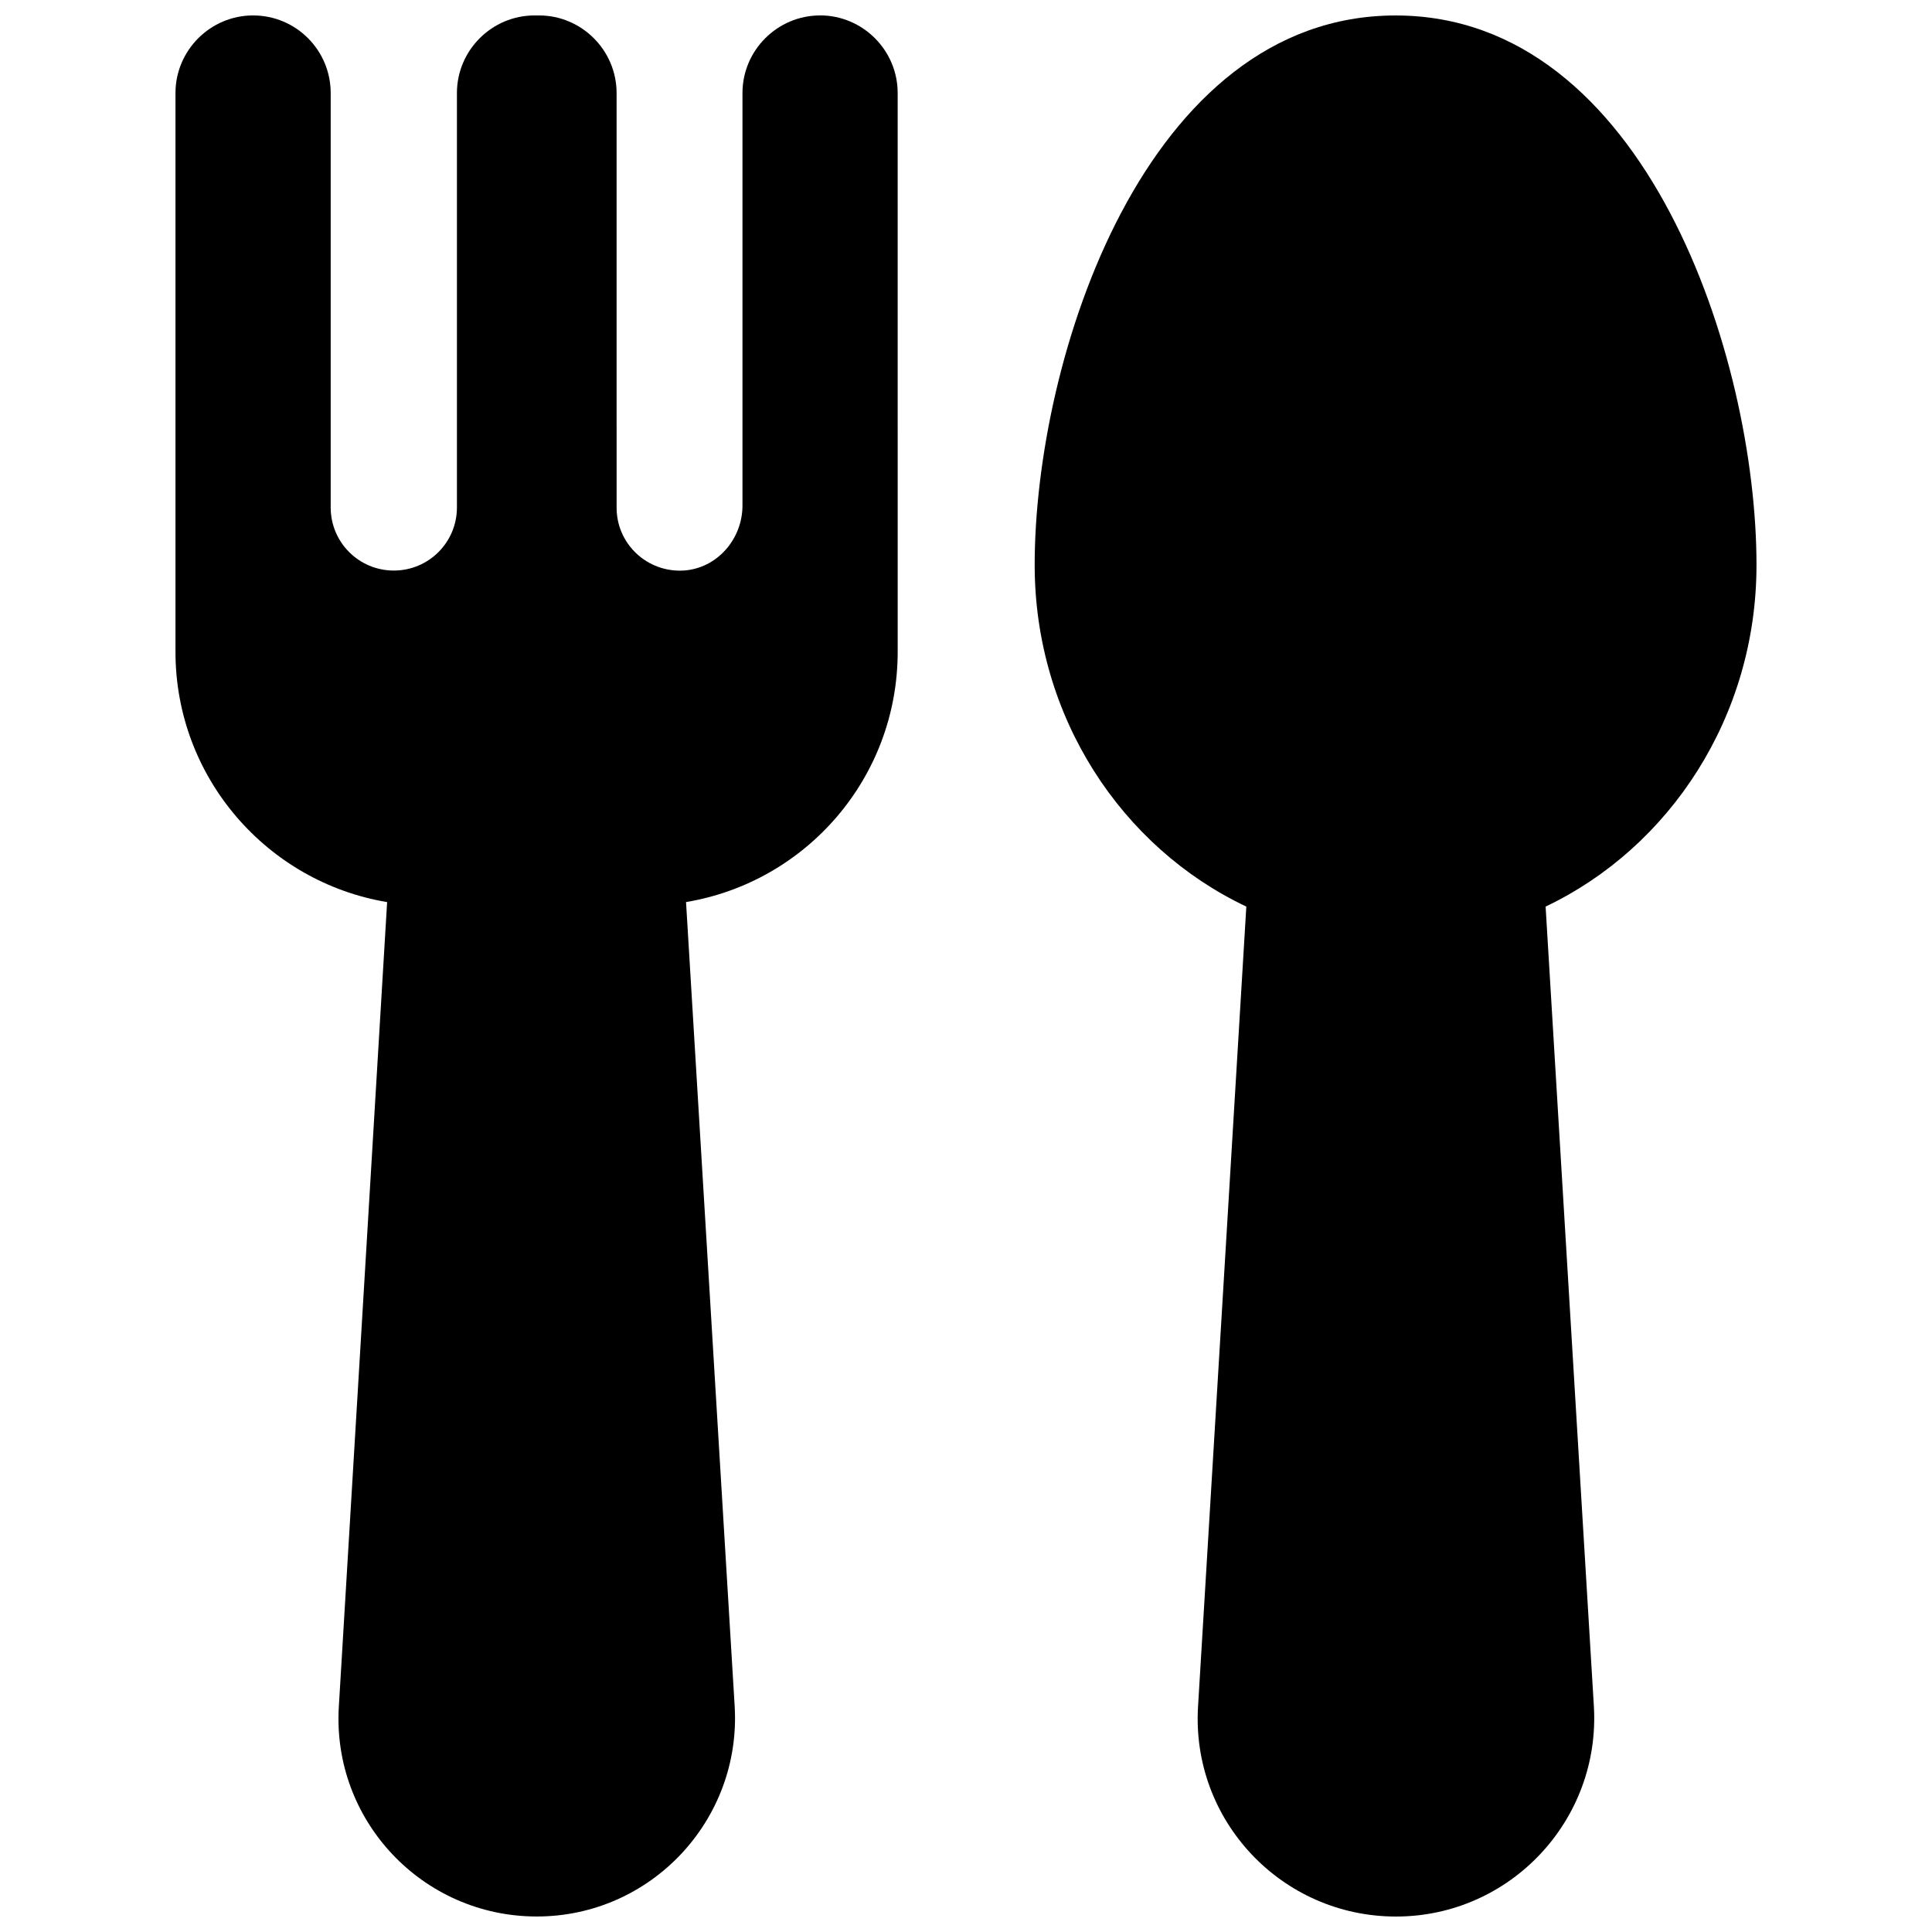
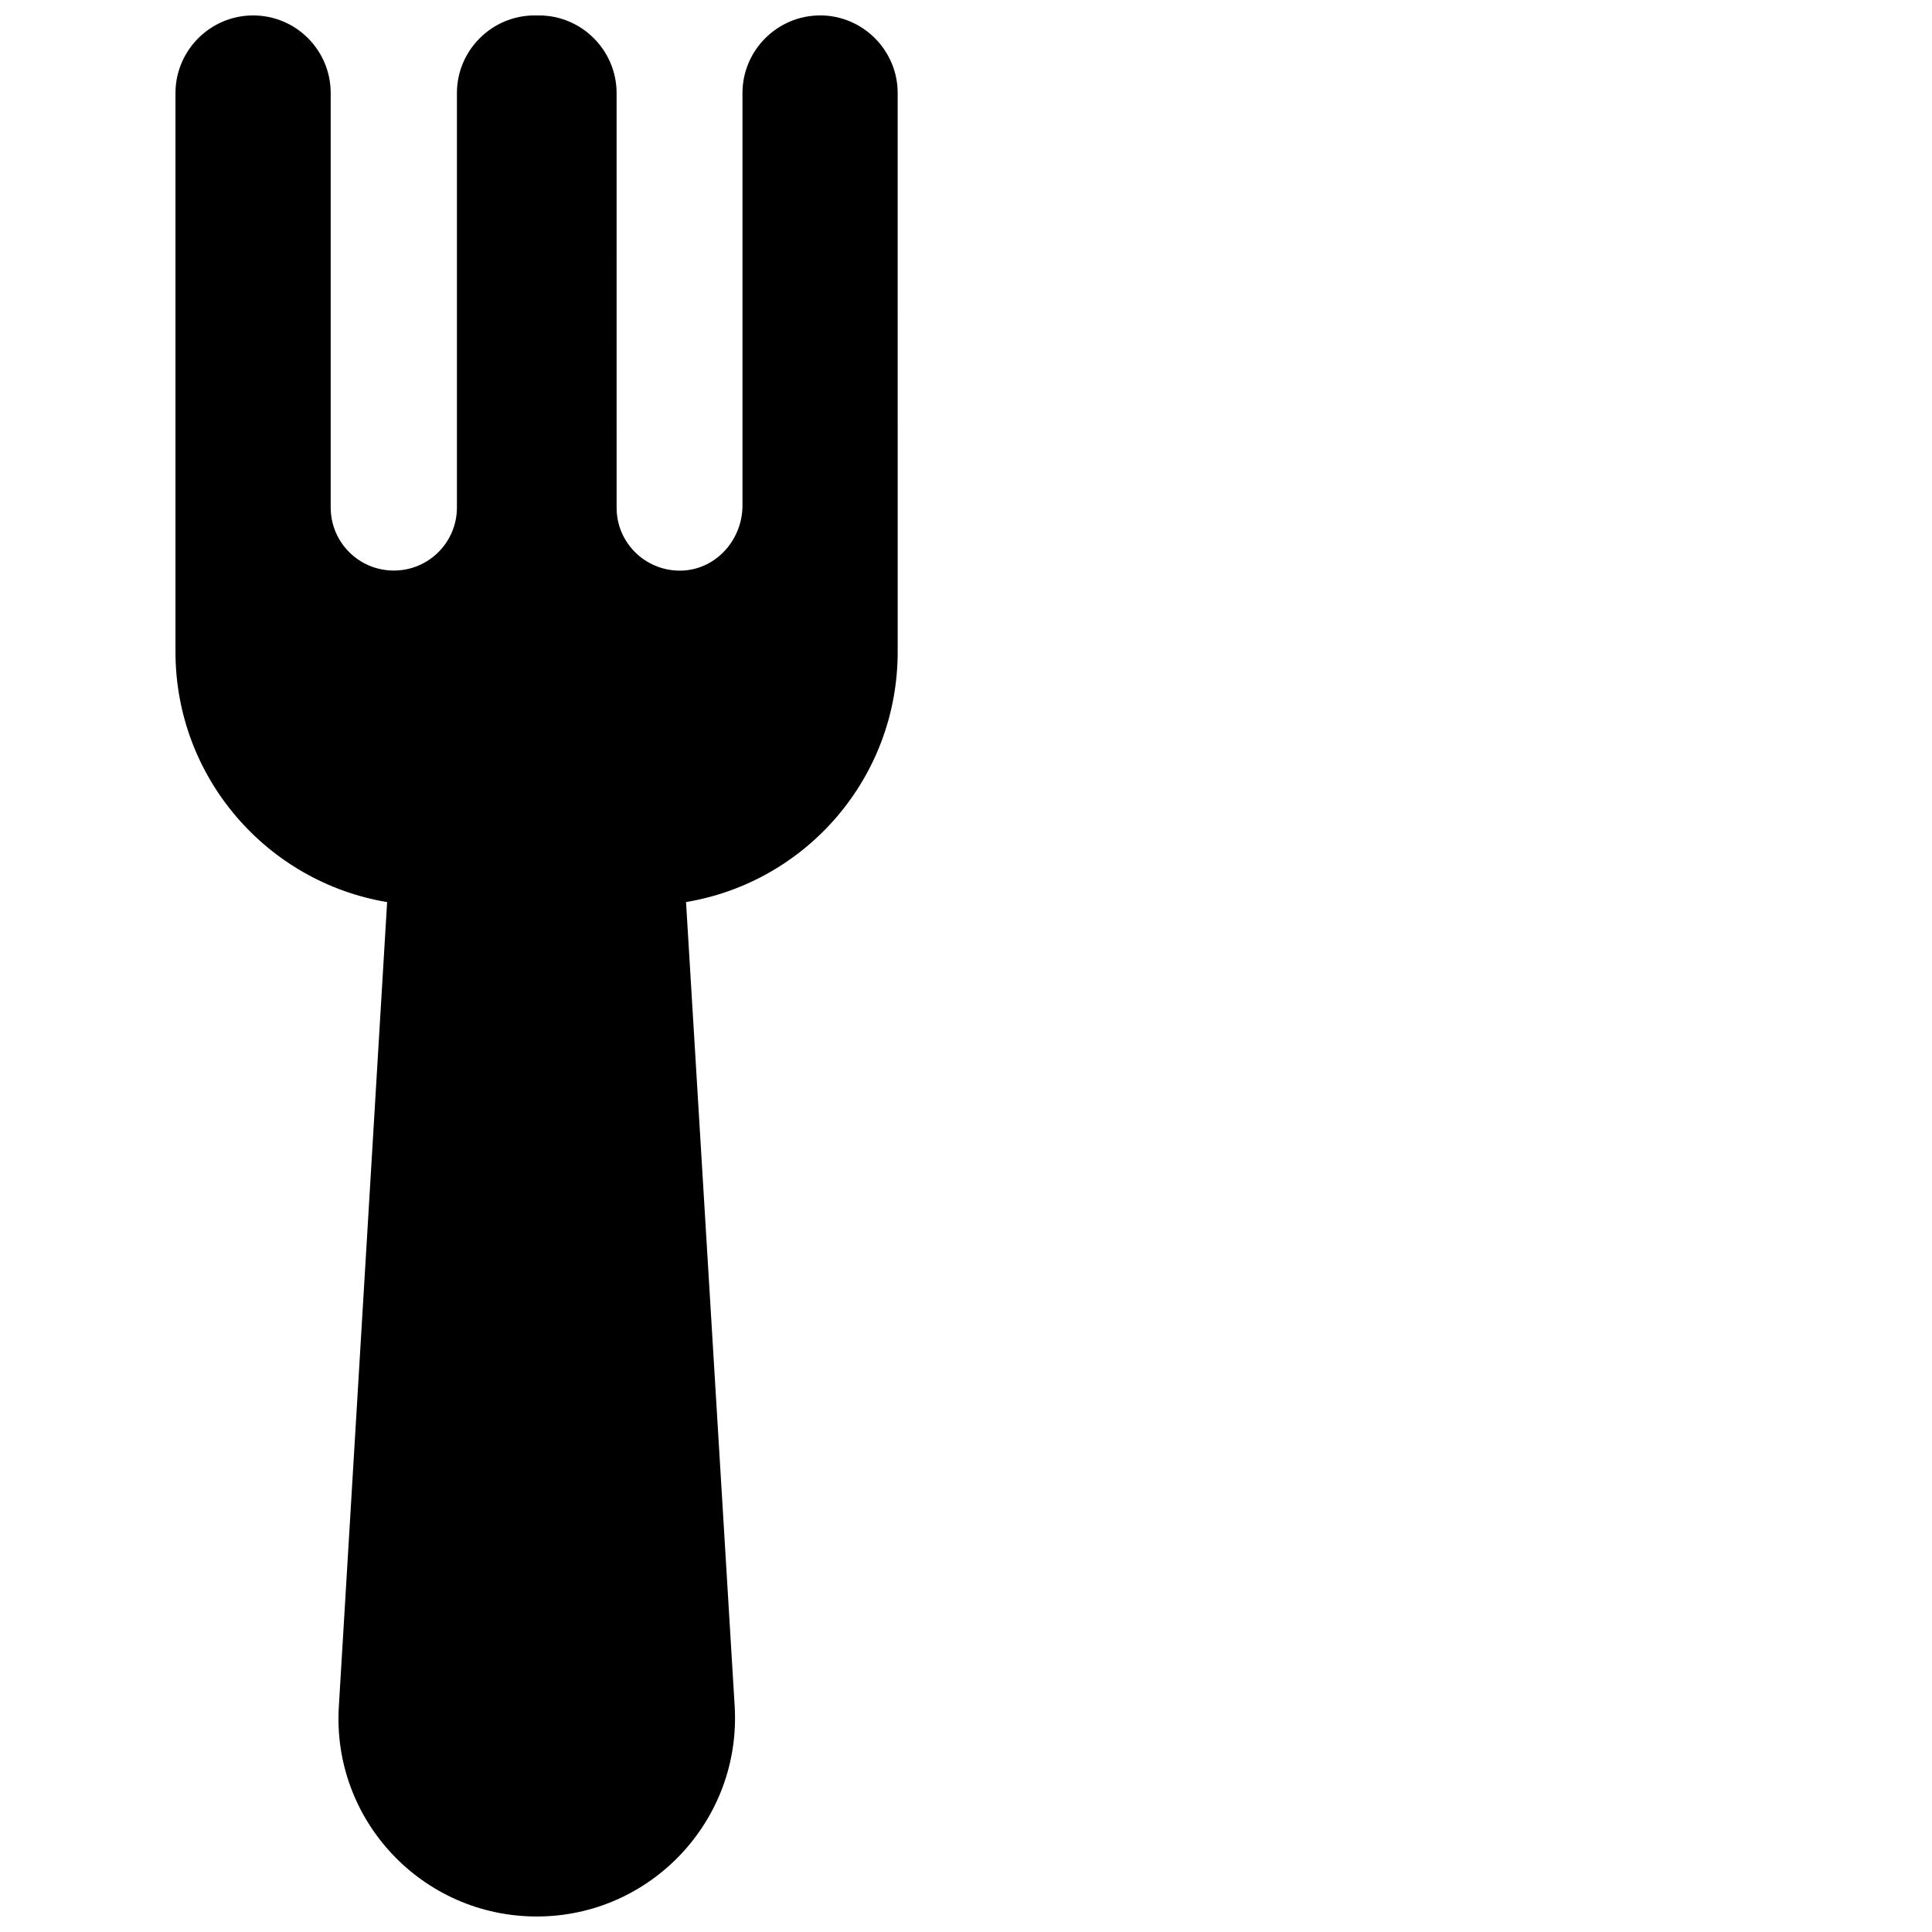
<svg xmlns="http://www.w3.org/2000/svg" width="800px" height="800px" version="1.1" viewBox="144 144 512 512">
  <defs>
    <clipPath id="b">
-       <path d="m418 148.09h192v503.81h-192z" />
-     </clipPath>
+       </clipPath>
    <clipPath id="a">
-       <path d="m190 148.09h192v503.81h-192z" />
+       <path d="m190 148.09h192v503.81h-192" />
    </clipPath>
  </defs>
  <g>
    <g clip-path="url(#b)">
      <path d="m609.49 293.73c0-54.906-29.324-145.63-95.645-145.63-66.32 0-95.645 90.727-95.645 145.63 0 40.246 23.027 74.883 56.09 90.527l-12.793 211.95c-1.871 30.207 22.141 55.695 52.449 55.695 30.207 0 54.219-25.484 52.449-55.695l-12.793-211.95c32.863-15.645 55.887-50.281 55.887-90.527z" />
    </g>
    <g clip-path="url(#a)">
      <path d="m361.33 148.09c-11.316 0-20.566 9.25-20.566 20.566v109.32c0 8.855-6.691 16.629-15.547 17.219-9.742 0.59-17.809-7.086-17.809-16.629l-0.004-109.91c0-11.316-9.25-20.566-20.566-20.566h-1.18c-11.316 0-20.566 9.25-20.566 20.566v109.82c0 9.25-7.477 16.727-16.727 16.727s-16.727-7.477-16.727-16.727v-109.82c0-11.316-9.152-20.566-20.566-20.566-11.316 0-20.566 9.25-20.566 20.566v148.09c0 33.359 24.305 61.008 56.09 66.32l-12.793 213.13c-1.871 30.207 22.141 55.695 52.449 55.695 30.207 0 54.219-25.484 52.449-55.695l-12.891-213.14c31.883-5.312 56.09-32.965 56.09-66.32l-0.004-148.09c0-11.316-9.25-20.566-20.566-20.566z" />
    </g>
  </g>
</svg>